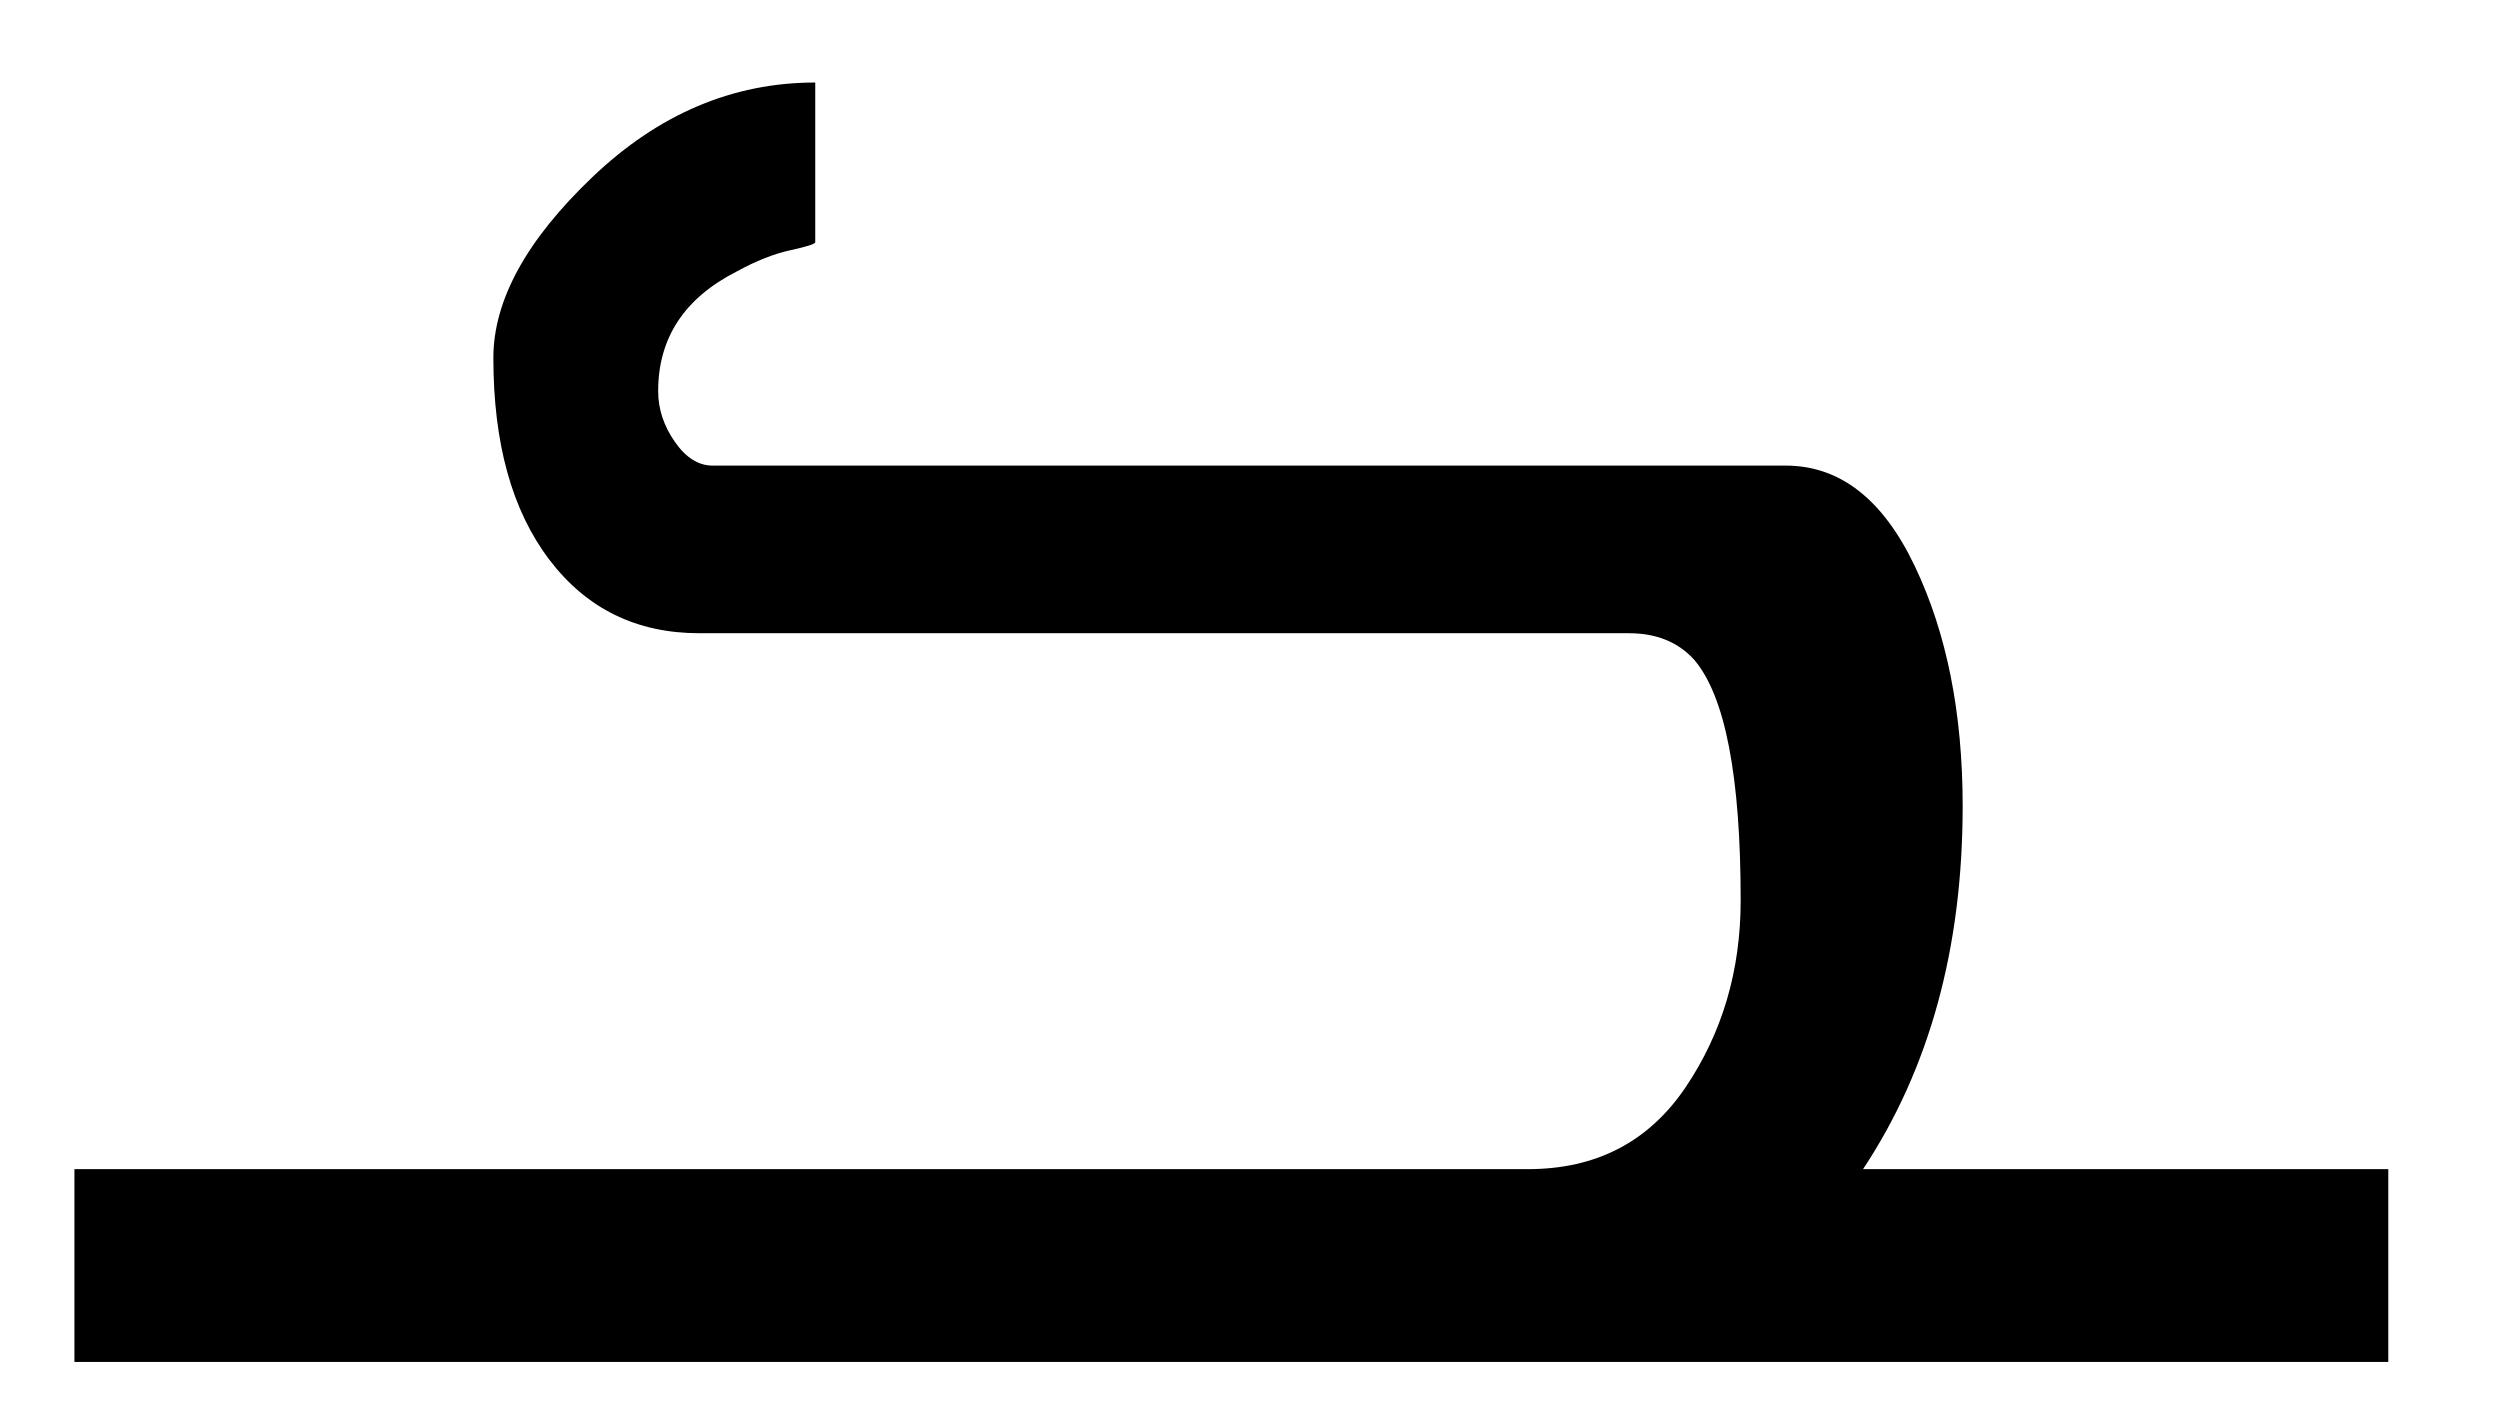
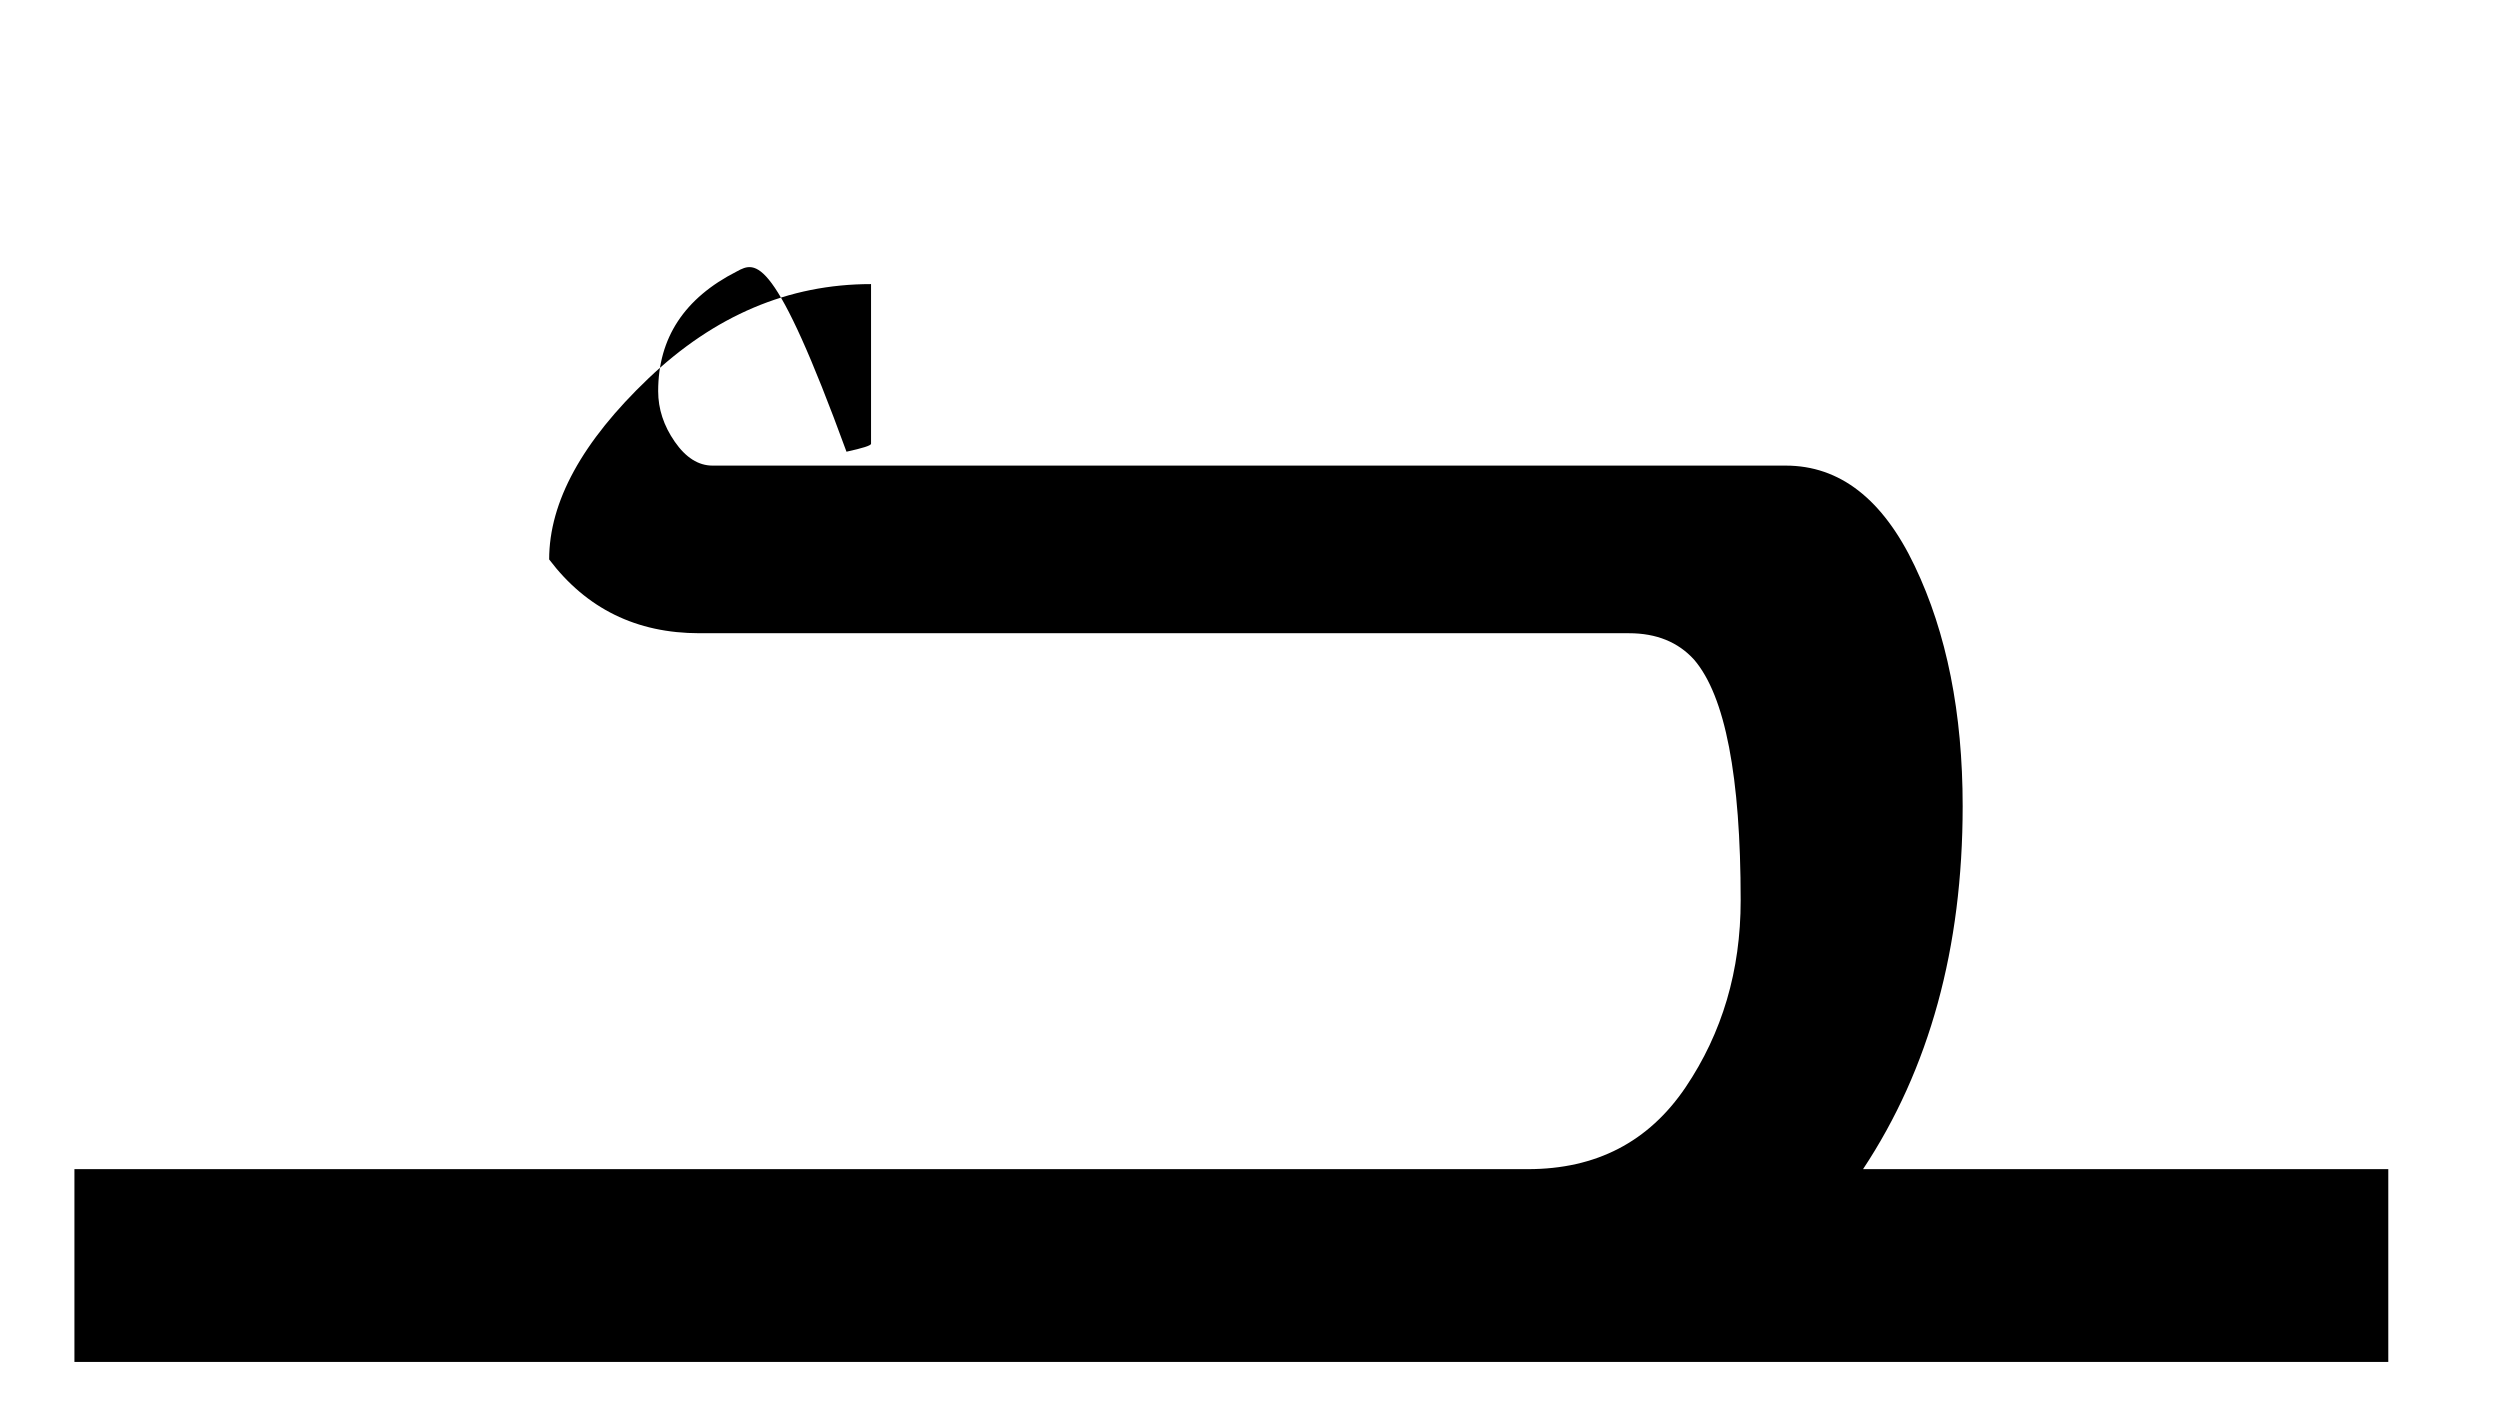
<svg xmlns="http://www.w3.org/2000/svg" version="1.2" baseProfile="tiny" id="Layer_1" x="0px" y="0px" width="19.448px" height="10.996px" viewBox="-3.796 -11.469 19.448 10.996" xml:space="preserve">
  <g>
-     <path d="M11.472-5.198c0,1.104-0.259,2.045-0.775,2.824h4.086v1.5h-18v-1.5H8.09   c0.531,0,0.939-0.212,1.226-0.636c0.286-0.424,0.429-0.909,0.429-1.454   c0-0.965-0.12-1.59-0.362-1.873C9.259-6.474,9.09-6.543,8.876-6.543H1.645   c-0.49,0-0.879-0.191-1.169-0.574C0.186-7.5,0.042-8.022,0.042-8.685   c0-0.448,0.257-0.917,0.771-1.407c0.514-0.49,1.091-0.735,1.733-0.735v1.242   c0,0.014-0.064,0.034-0.191,0.062C2.226-9.495,2.086-9.44,1.935-9.357   C1.528-9.15,1.324-8.84,1.324-8.426c0,0.138,0.043,0.269,0.129,0.393   c0.086,0.124,0.184,0.186,0.294,0.186h8.348c0.421,0,0.756,0.26,1.004,0.781   C11.348-6.545,11.472-5.922,11.472-5.198z" />
+     <path d="M11.472-5.198c0,1.104-0.259,2.045-0.775,2.824h4.086v1.5h-18v-1.5H8.09   c0.531,0,0.939-0.212,1.226-0.636c0.286-0.424,0.429-0.909,0.429-1.454   c0-0.965-0.12-1.59-0.362-1.873C9.259-6.474,9.09-6.543,8.876-6.543H1.645   c-0.49,0-0.879-0.191-1.169-0.574c0-0.448,0.257-0.917,0.771-1.407c0.514-0.49,1.091-0.735,1.733-0.735v1.242   c0,0.014-0.064,0.034-0.191,0.062C2.226-9.495,2.086-9.44,1.935-9.357   C1.528-9.15,1.324-8.84,1.324-8.426c0,0.138,0.043,0.269,0.129,0.393   c0.086,0.124,0.184,0.186,0.294,0.186h8.348c0.421,0,0.756,0.26,1.004,0.781   C11.348-6.545,11.472-5.922,11.472-5.198z" />
  </g>
</svg>